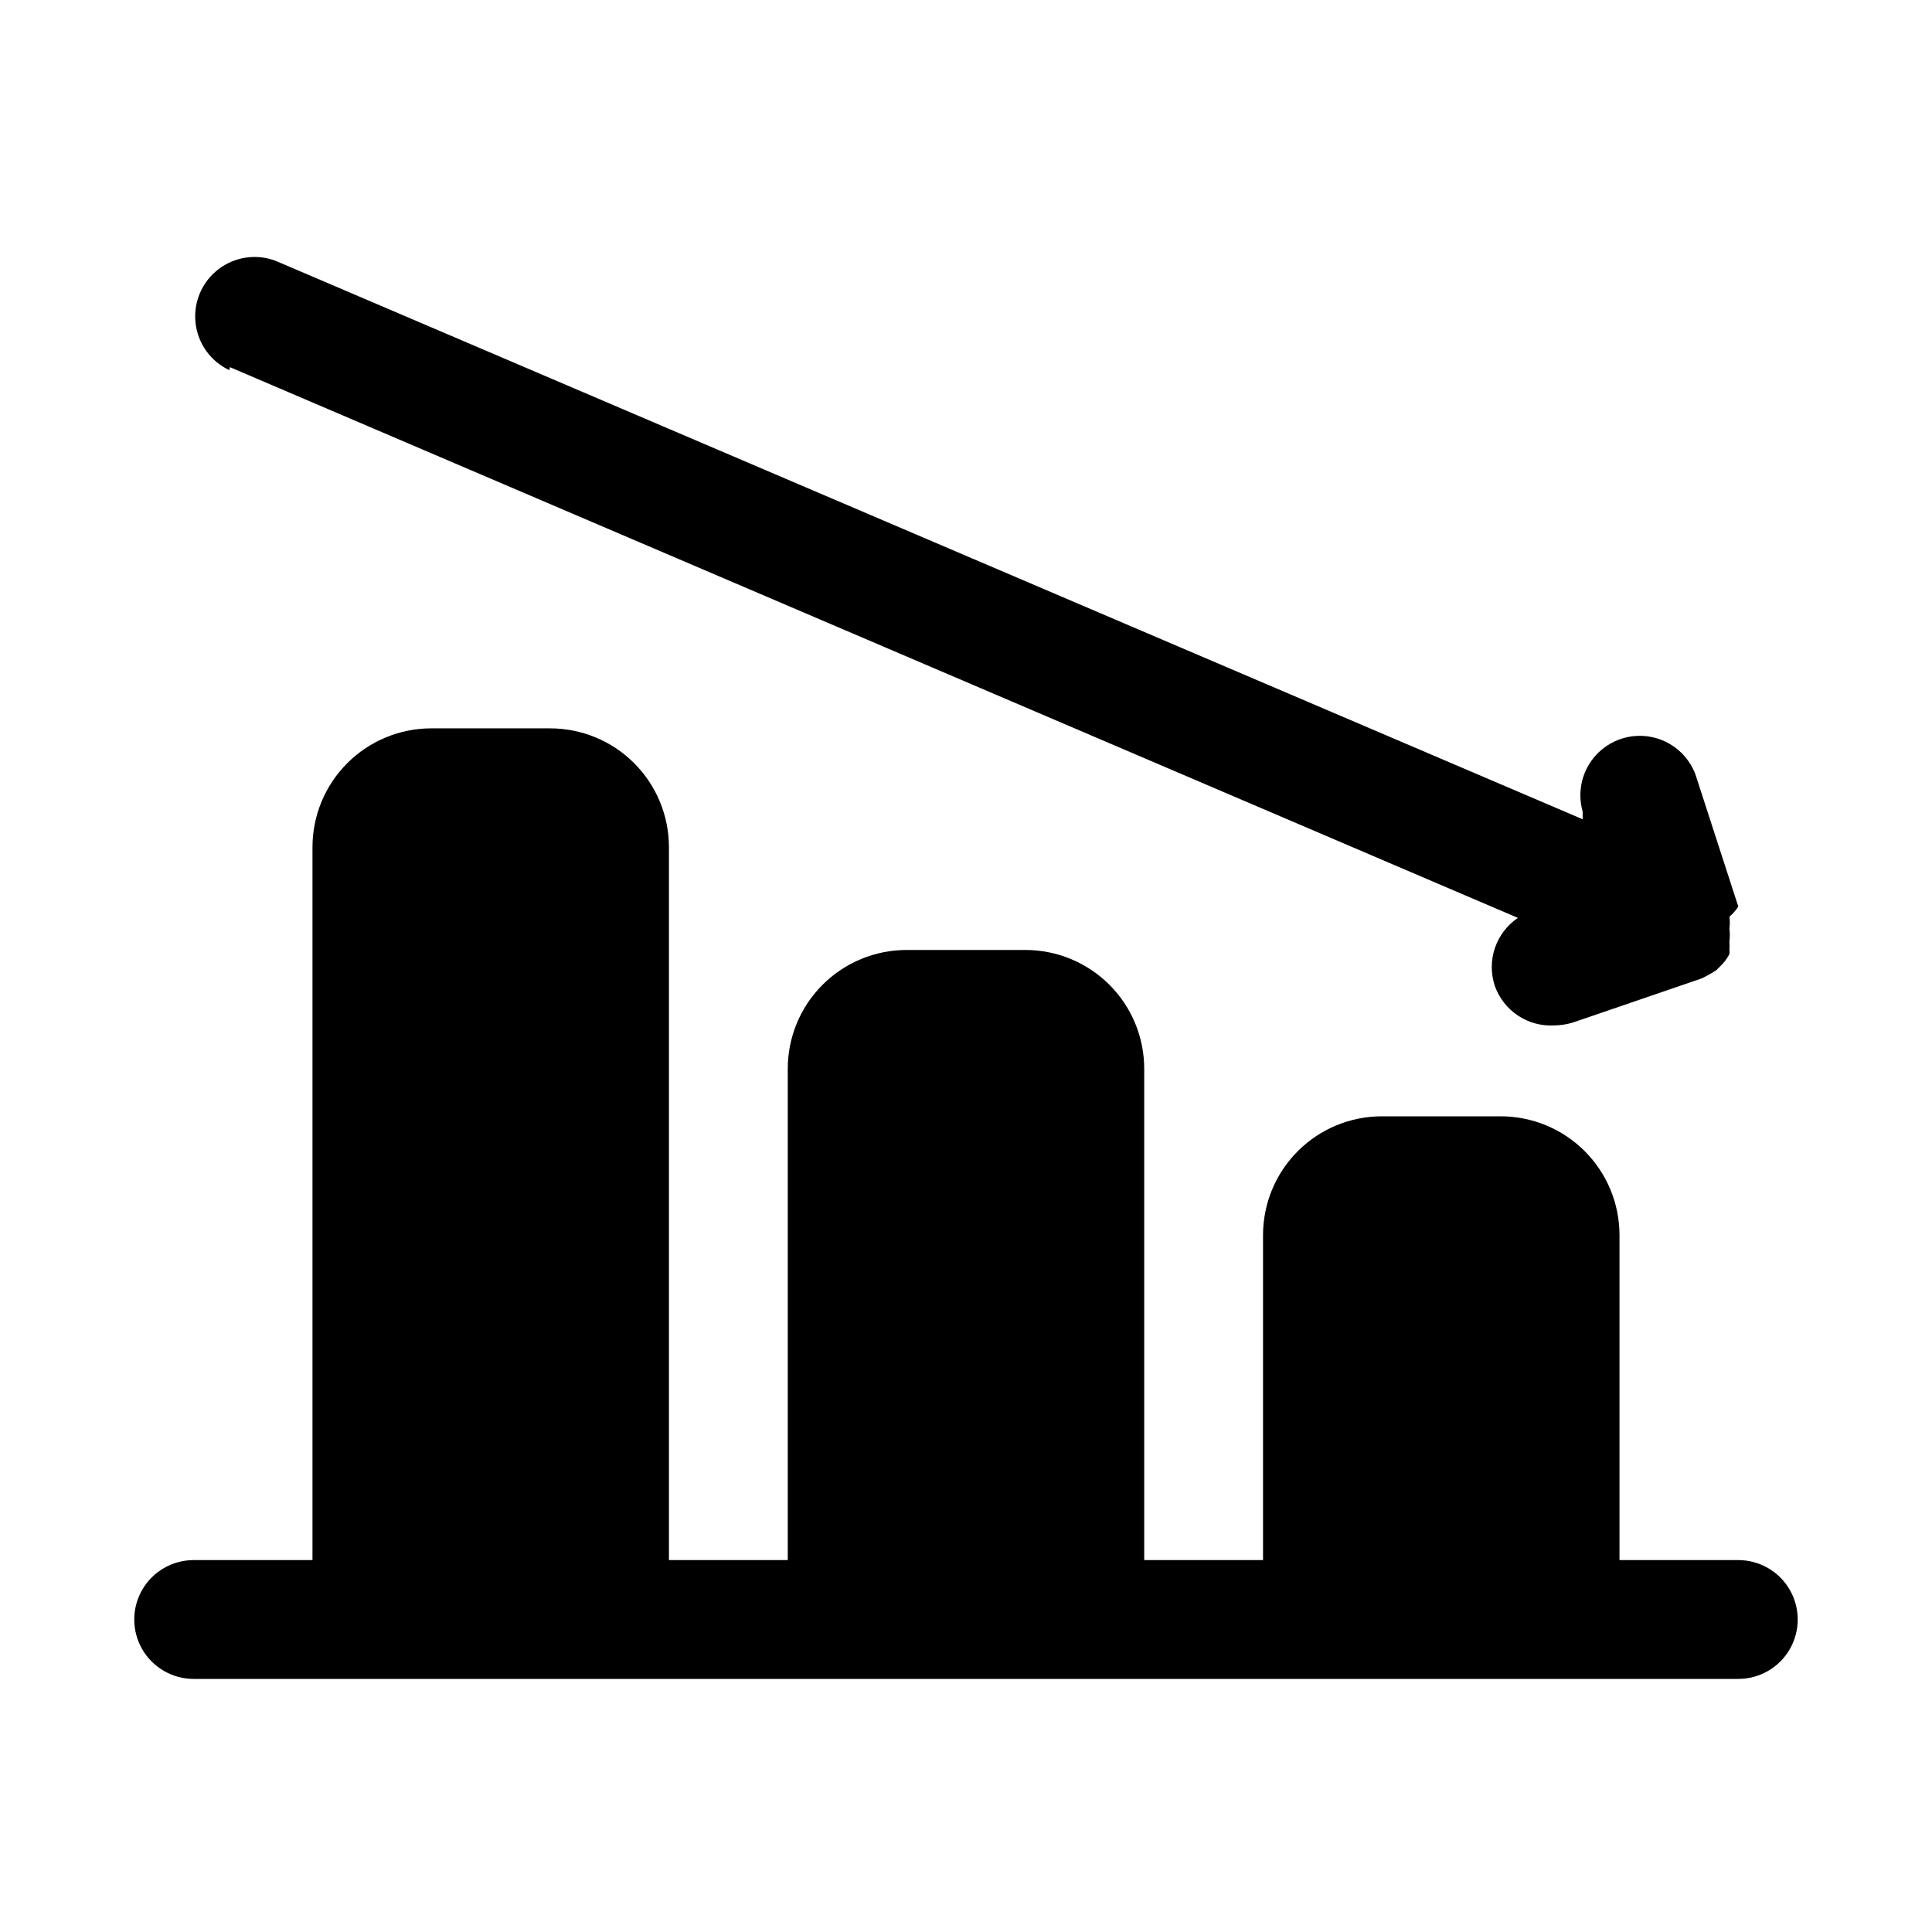
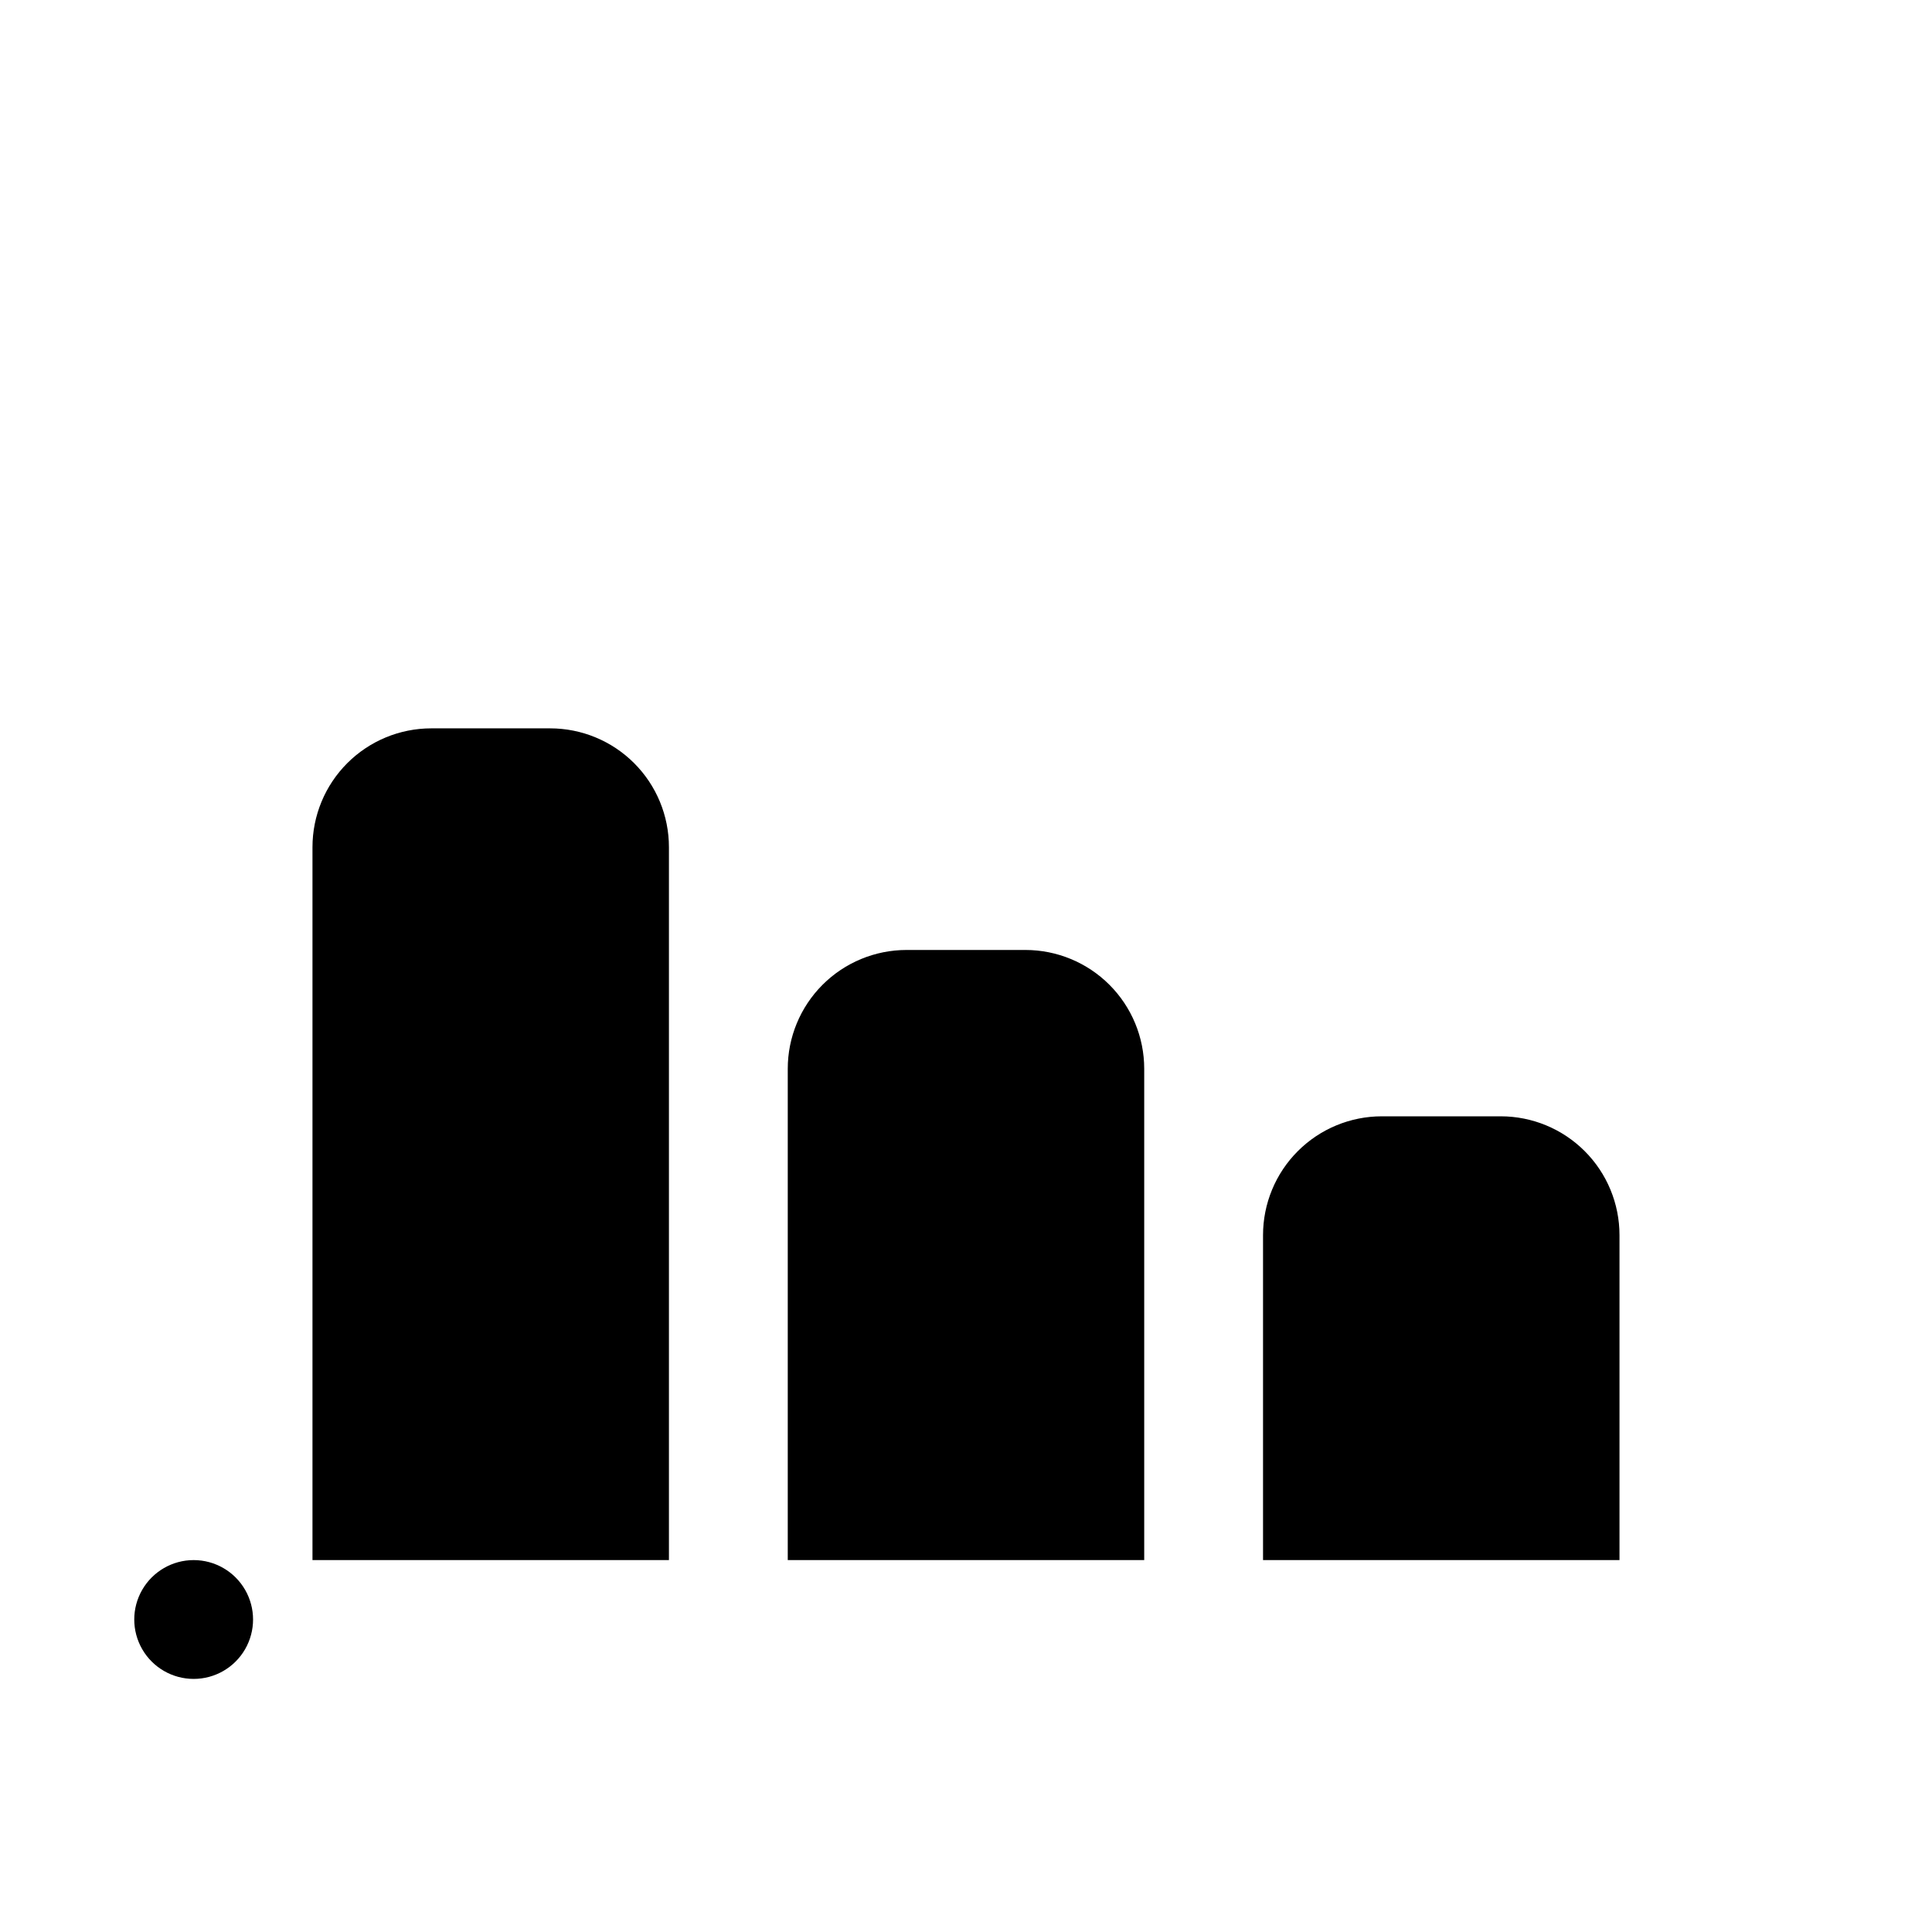
<svg xmlns="http://www.w3.org/2000/svg" fill="#000000" width="800px" height="800px" version="1.1" viewBox="144 144 512 512">
  <g>
-     <path d="m604.67 557.44h-31.488v-86.117c0-8.352-3.316-16.363-9.223-22.266-5.906-5.906-13.914-9.223-22.266-9.223h-31.488c-8.352 0-16.359 3.316-22.266 9.223-5.906 5.902-9.223 13.914-9.223 22.266v86.117h-31.488v-130.2c0-8.352-3.316-16.359-9.223-22.266-5.906-5.902-13.914-9.223-22.266-9.223h-31.488c-8.352 0-16.359 3.32-22.266 9.223-5.906 5.906-9.223 13.914-9.223 22.266v130.2h-31.488v-188.93c0-8.352-3.316-16.363-9.223-22.266-5.902-5.906-13.914-9.223-22.266-9.223h-31.488c-8.352 0-16.359 3.316-22.266 9.223-5.902 5.902-9.223 13.914-9.223 22.266v188.93h-31.488c-5.625 0-10.82 3.004-13.633 7.875s-2.812 10.871 0 15.742c2.812 4.871 8.008 7.871 13.633 7.871h409.35c5.625 0 10.82-3 13.633-7.871 2.812-4.871 2.812-10.871 0-15.742s-8.008-7.875-13.633-7.875z" />
-     <path d="m204.93 241.3 341.33 145.95c-2.836 1.918-4.969 4.707-6.078 7.945-1.109 3.238-1.129 6.75-0.062 10.004 1.121 3.227 3.266 6.004 6.106 7.906 2.84 1.902 6.223 2.832 9.637 2.641 1.711-0.02 3.406-0.285 5.039-0.785l34.008-11.652c1.363-0.641 2.68-1.375 3.938-2.203l1.102-1.102c0.957-0.91 1.754-1.977 2.359-3.148 0.078-0.418 0.078-0.844 0-1.262 0.074-0.68 0.074-1.367 0-2.047 0.152-1.148 0.152-2.312 0-3.465 0.148-1.043 0.148-2.102 0-3.148 0.914-0.77 1.711-1.672 2.363-2.676l-11.336-34.953c-1.895-5.144-6.332-8.934-11.715-10-5.379-1.066-10.926 0.742-14.641 4.777-3.715 4.035-5.062 9.711-3.559 14.984v2.047l-346.37-147.99h-0.004c-5.121-1.941-10.887-1.078-15.219 2.277s-6.609 8.723-6.008 14.168c0.602 5.449 3.988 10.191 8.949 12.523z" />
+     <path d="m604.67 557.44h-31.488v-86.117c0-8.352-3.316-16.363-9.223-22.266-5.906-5.906-13.914-9.223-22.266-9.223h-31.488c-8.352 0-16.359 3.316-22.266 9.223-5.906 5.902-9.223 13.914-9.223 22.266v86.117h-31.488v-130.2c0-8.352-3.316-16.359-9.223-22.266-5.906-5.902-13.914-9.223-22.266-9.223h-31.488c-8.352 0-16.359 3.32-22.266 9.223-5.906 5.906-9.223 13.914-9.223 22.266v130.2h-31.488v-188.93c0-8.352-3.316-16.363-9.223-22.266-5.902-5.906-13.914-9.223-22.266-9.223h-31.488c-8.352 0-16.359 3.316-22.266 9.223-5.902 5.902-9.223 13.914-9.223 22.266v188.93h-31.488c-5.625 0-10.82 3.004-13.633 7.875s-2.812 10.871 0 15.742c2.812 4.871 8.008 7.871 13.633 7.871c5.625 0 10.82-3 13.633-7.871 2.812-4.871 2.812-10.871 0-15.742s-8.008-7.875-13.633-7.875z" />
  </g>
</svg>